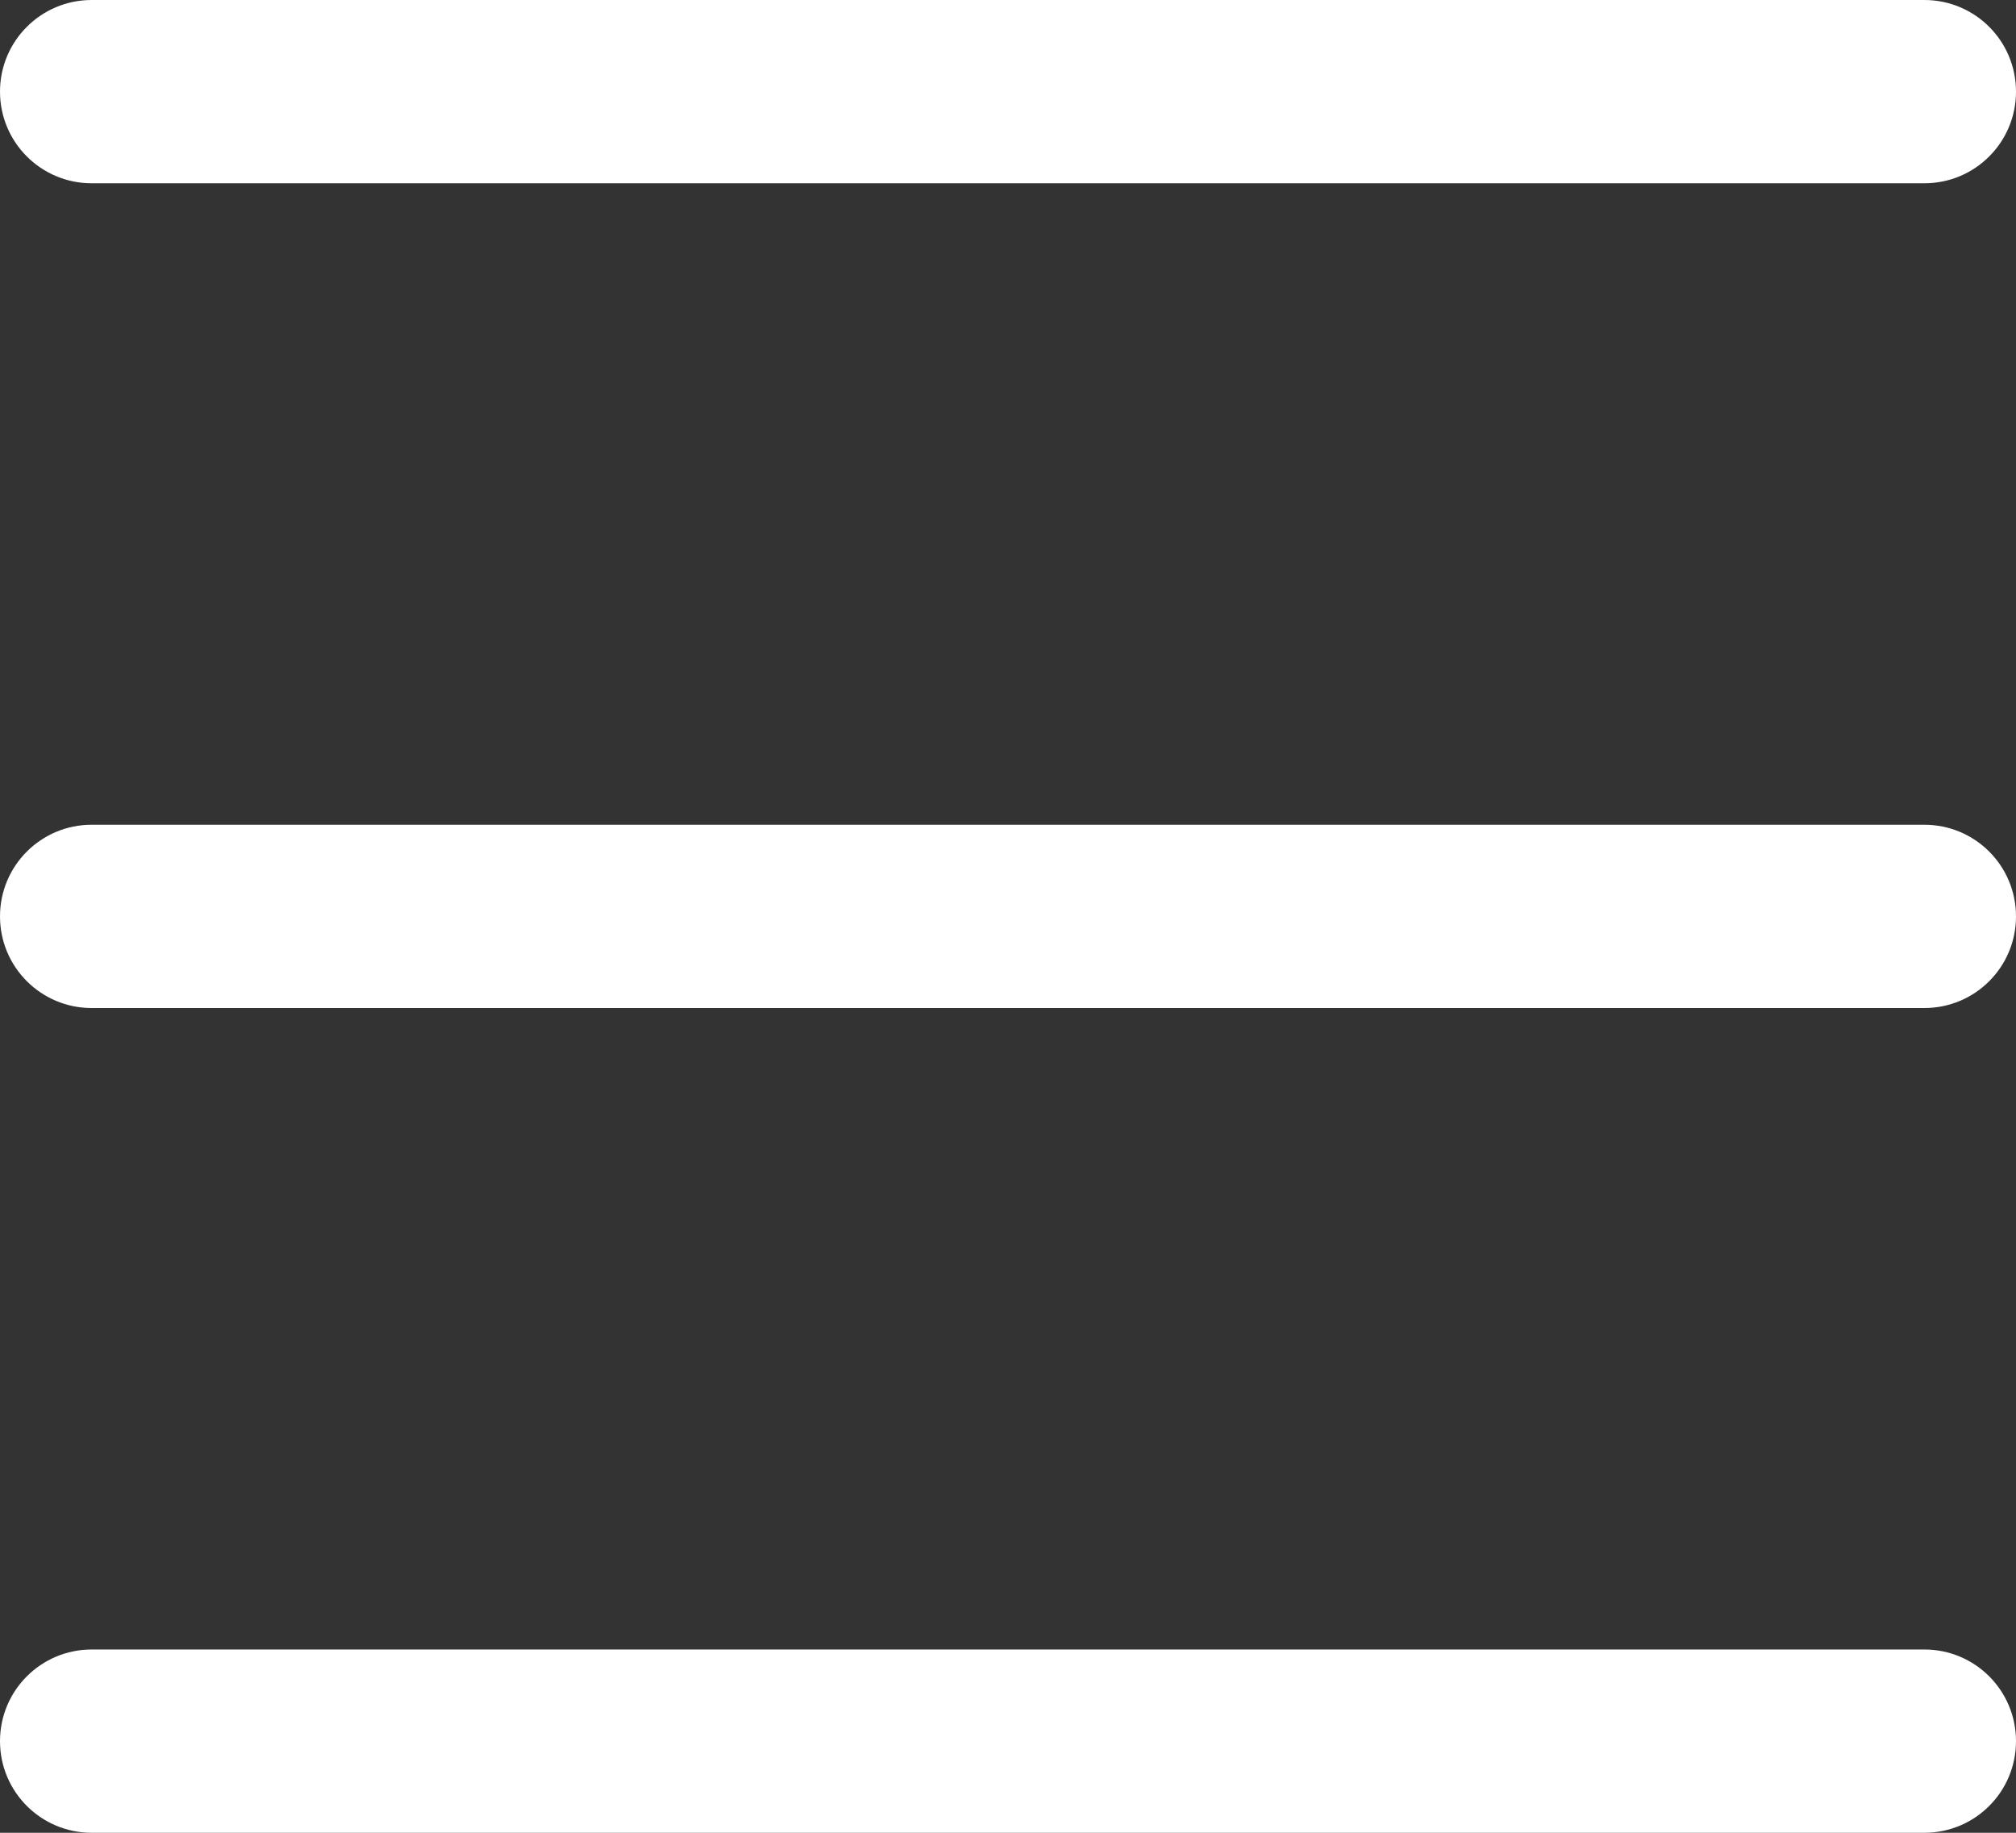
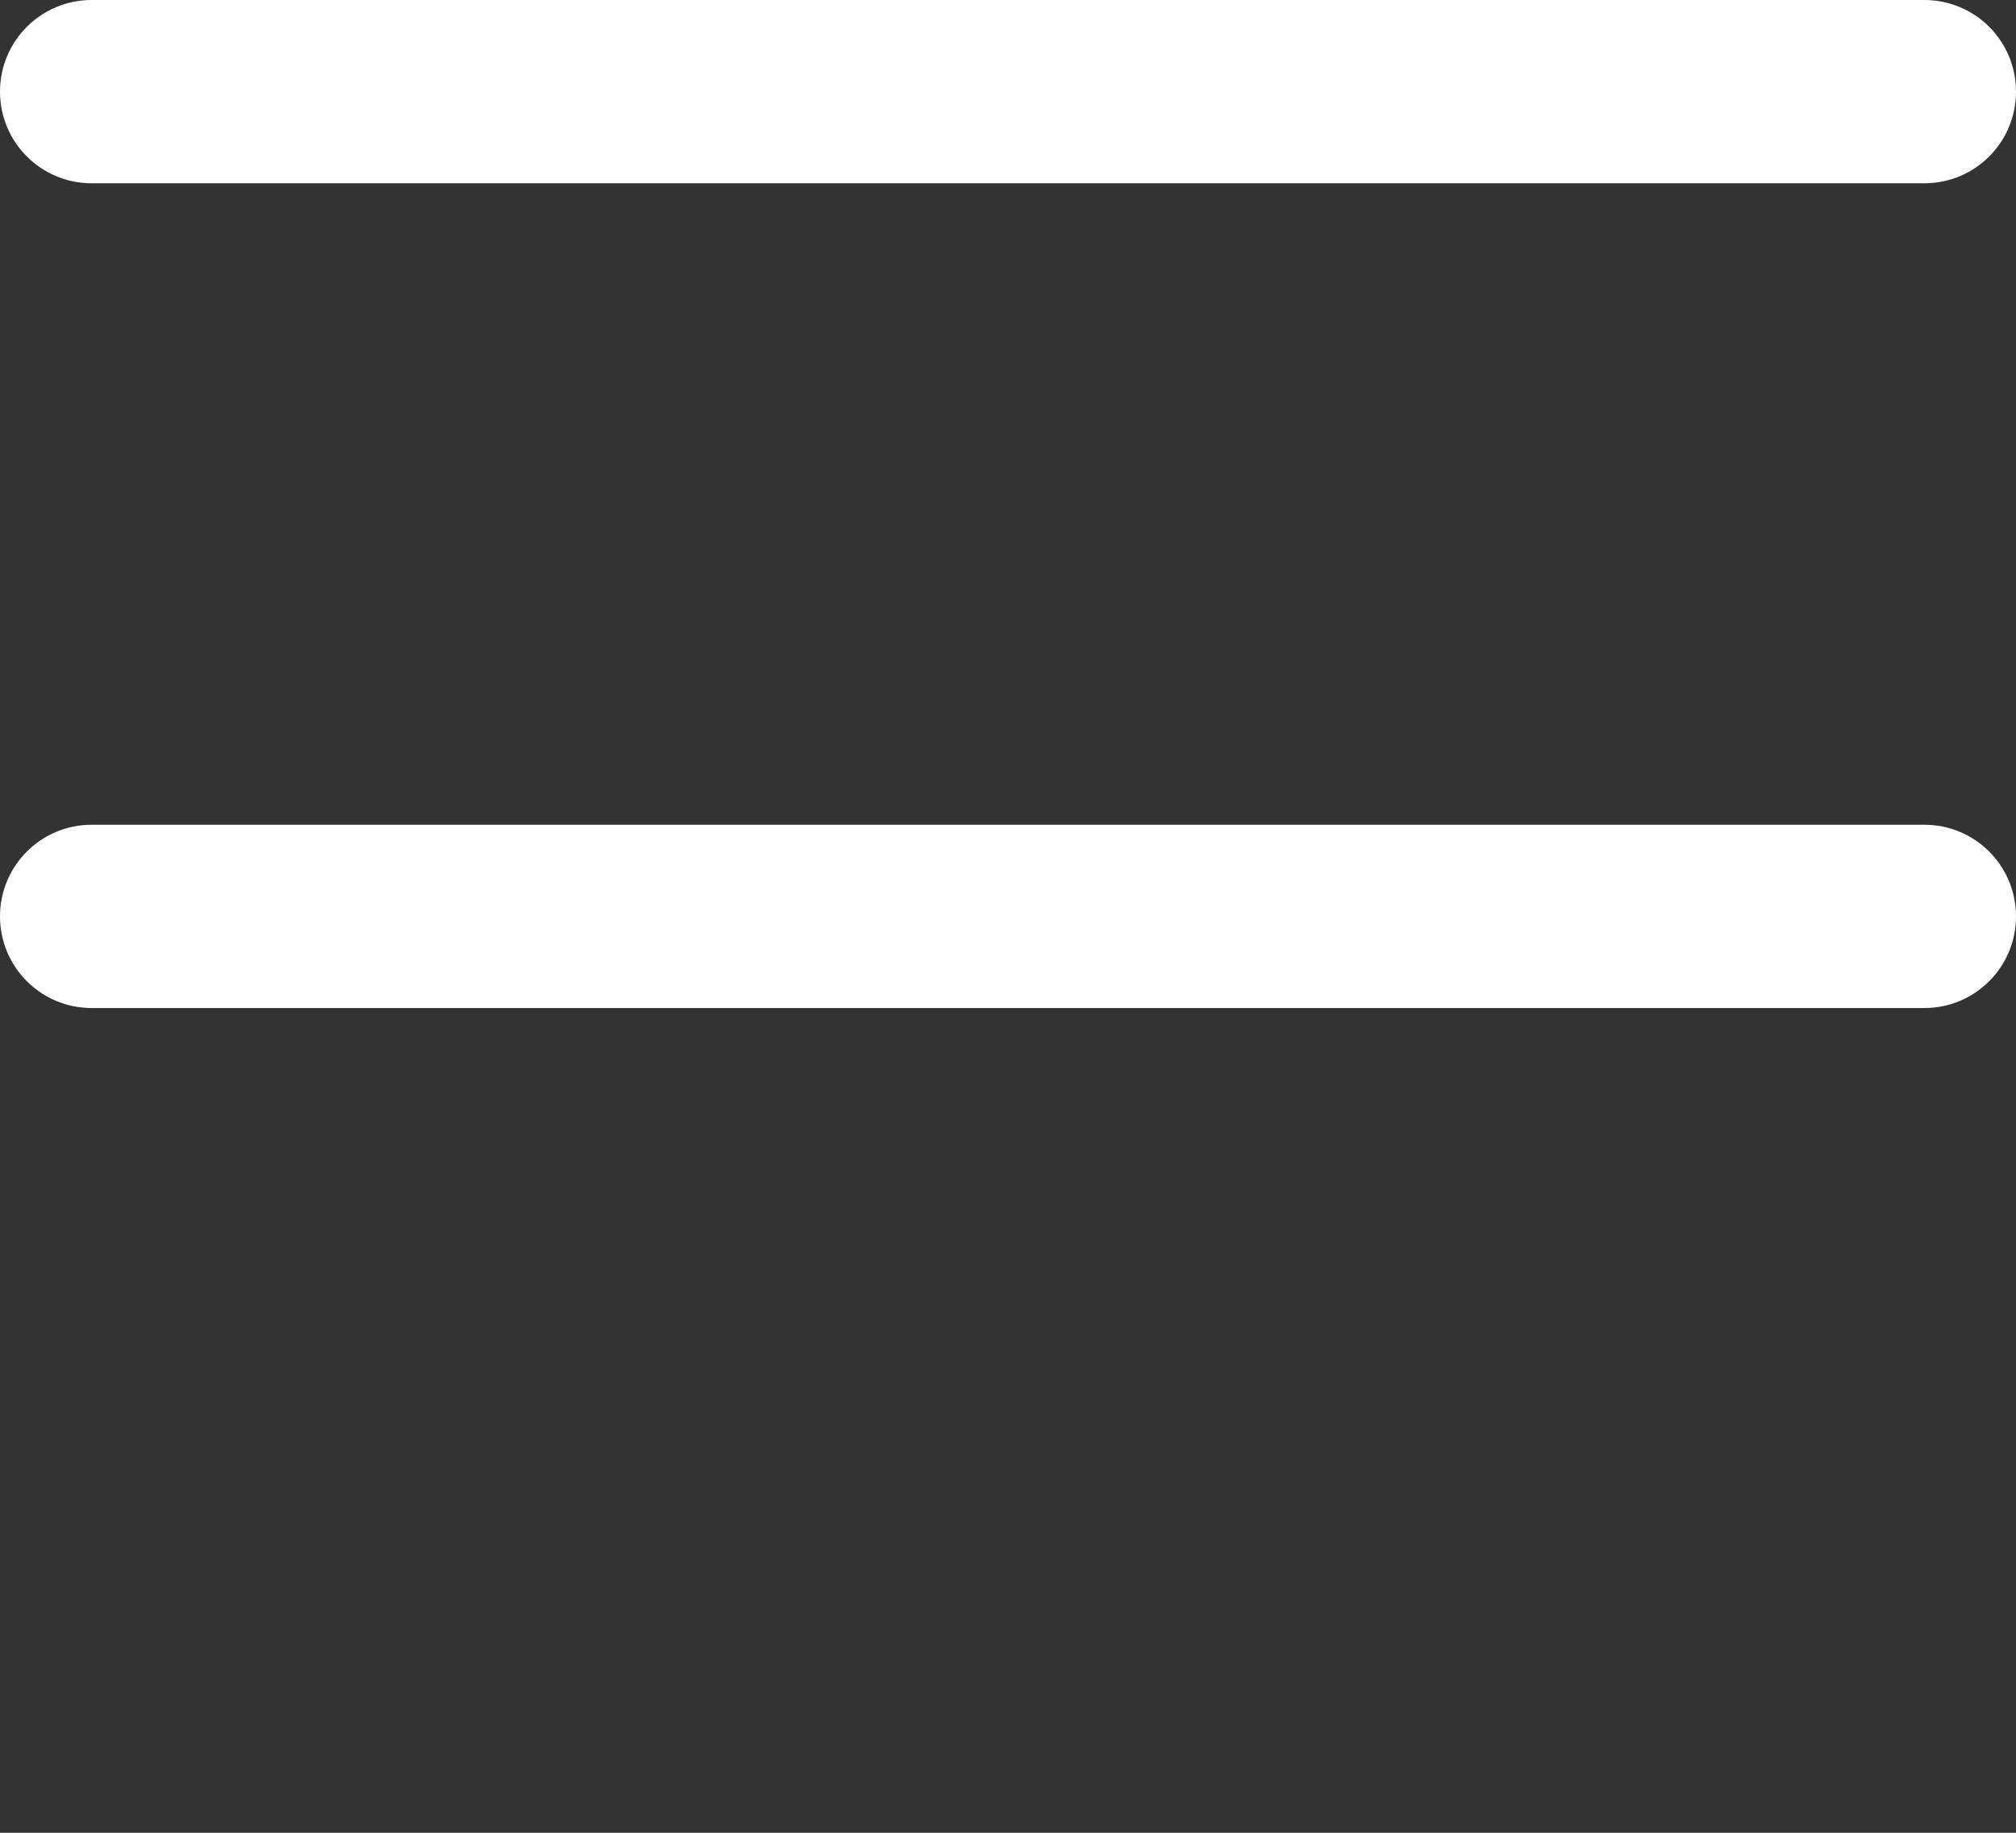
<svg xmlns="http://www.w3.org/2000/svg" width="22px" height="20px" viewBox="0 0 22 20" version="1.1">
  <rect x="0" y="0" width="22" height="20" fill="#333333" stroke="none" />
  <title>ico Burger Menu</title>
  <desc>Created with Sketch.</desc>
  <g id="Symbols" stroke="none" stroke-width="1" fill="none" fill-rule="evenodd">
    <g id="ICO/BURGER-MENU" fill="#FFFFFF">
      <g id="ico-Burger-Menu">
        <path d="M21,2 L1,2 C0.448,2 0,1.553 0,1 C0,0.447 0.448,0 1,0 L21,0 C21.553,0 22,0.447 22,1 C22,1.553 21.553,2 21,2" id="Fill-1" />
        <path d="M21,11 L1,11 C0.448,11 0,10.553 0,10 C0,9.447 0.448,9 1,9 L21,9 C21.553,9 22,9.447 22,10 C22,10.553 21.553,11 21,11" id="Fill-3" />
-         <path d="M21,20 L1,20 C0.448,20 0,19.553 0,19 C0,18.447 0.448,18 1,18 L21,18 C21.553,18 22,18.447 22,19 C22,19.553 21.553,20 21,20" id="Fill-5" />
      </g>
    </g>
  </g>
</svg>